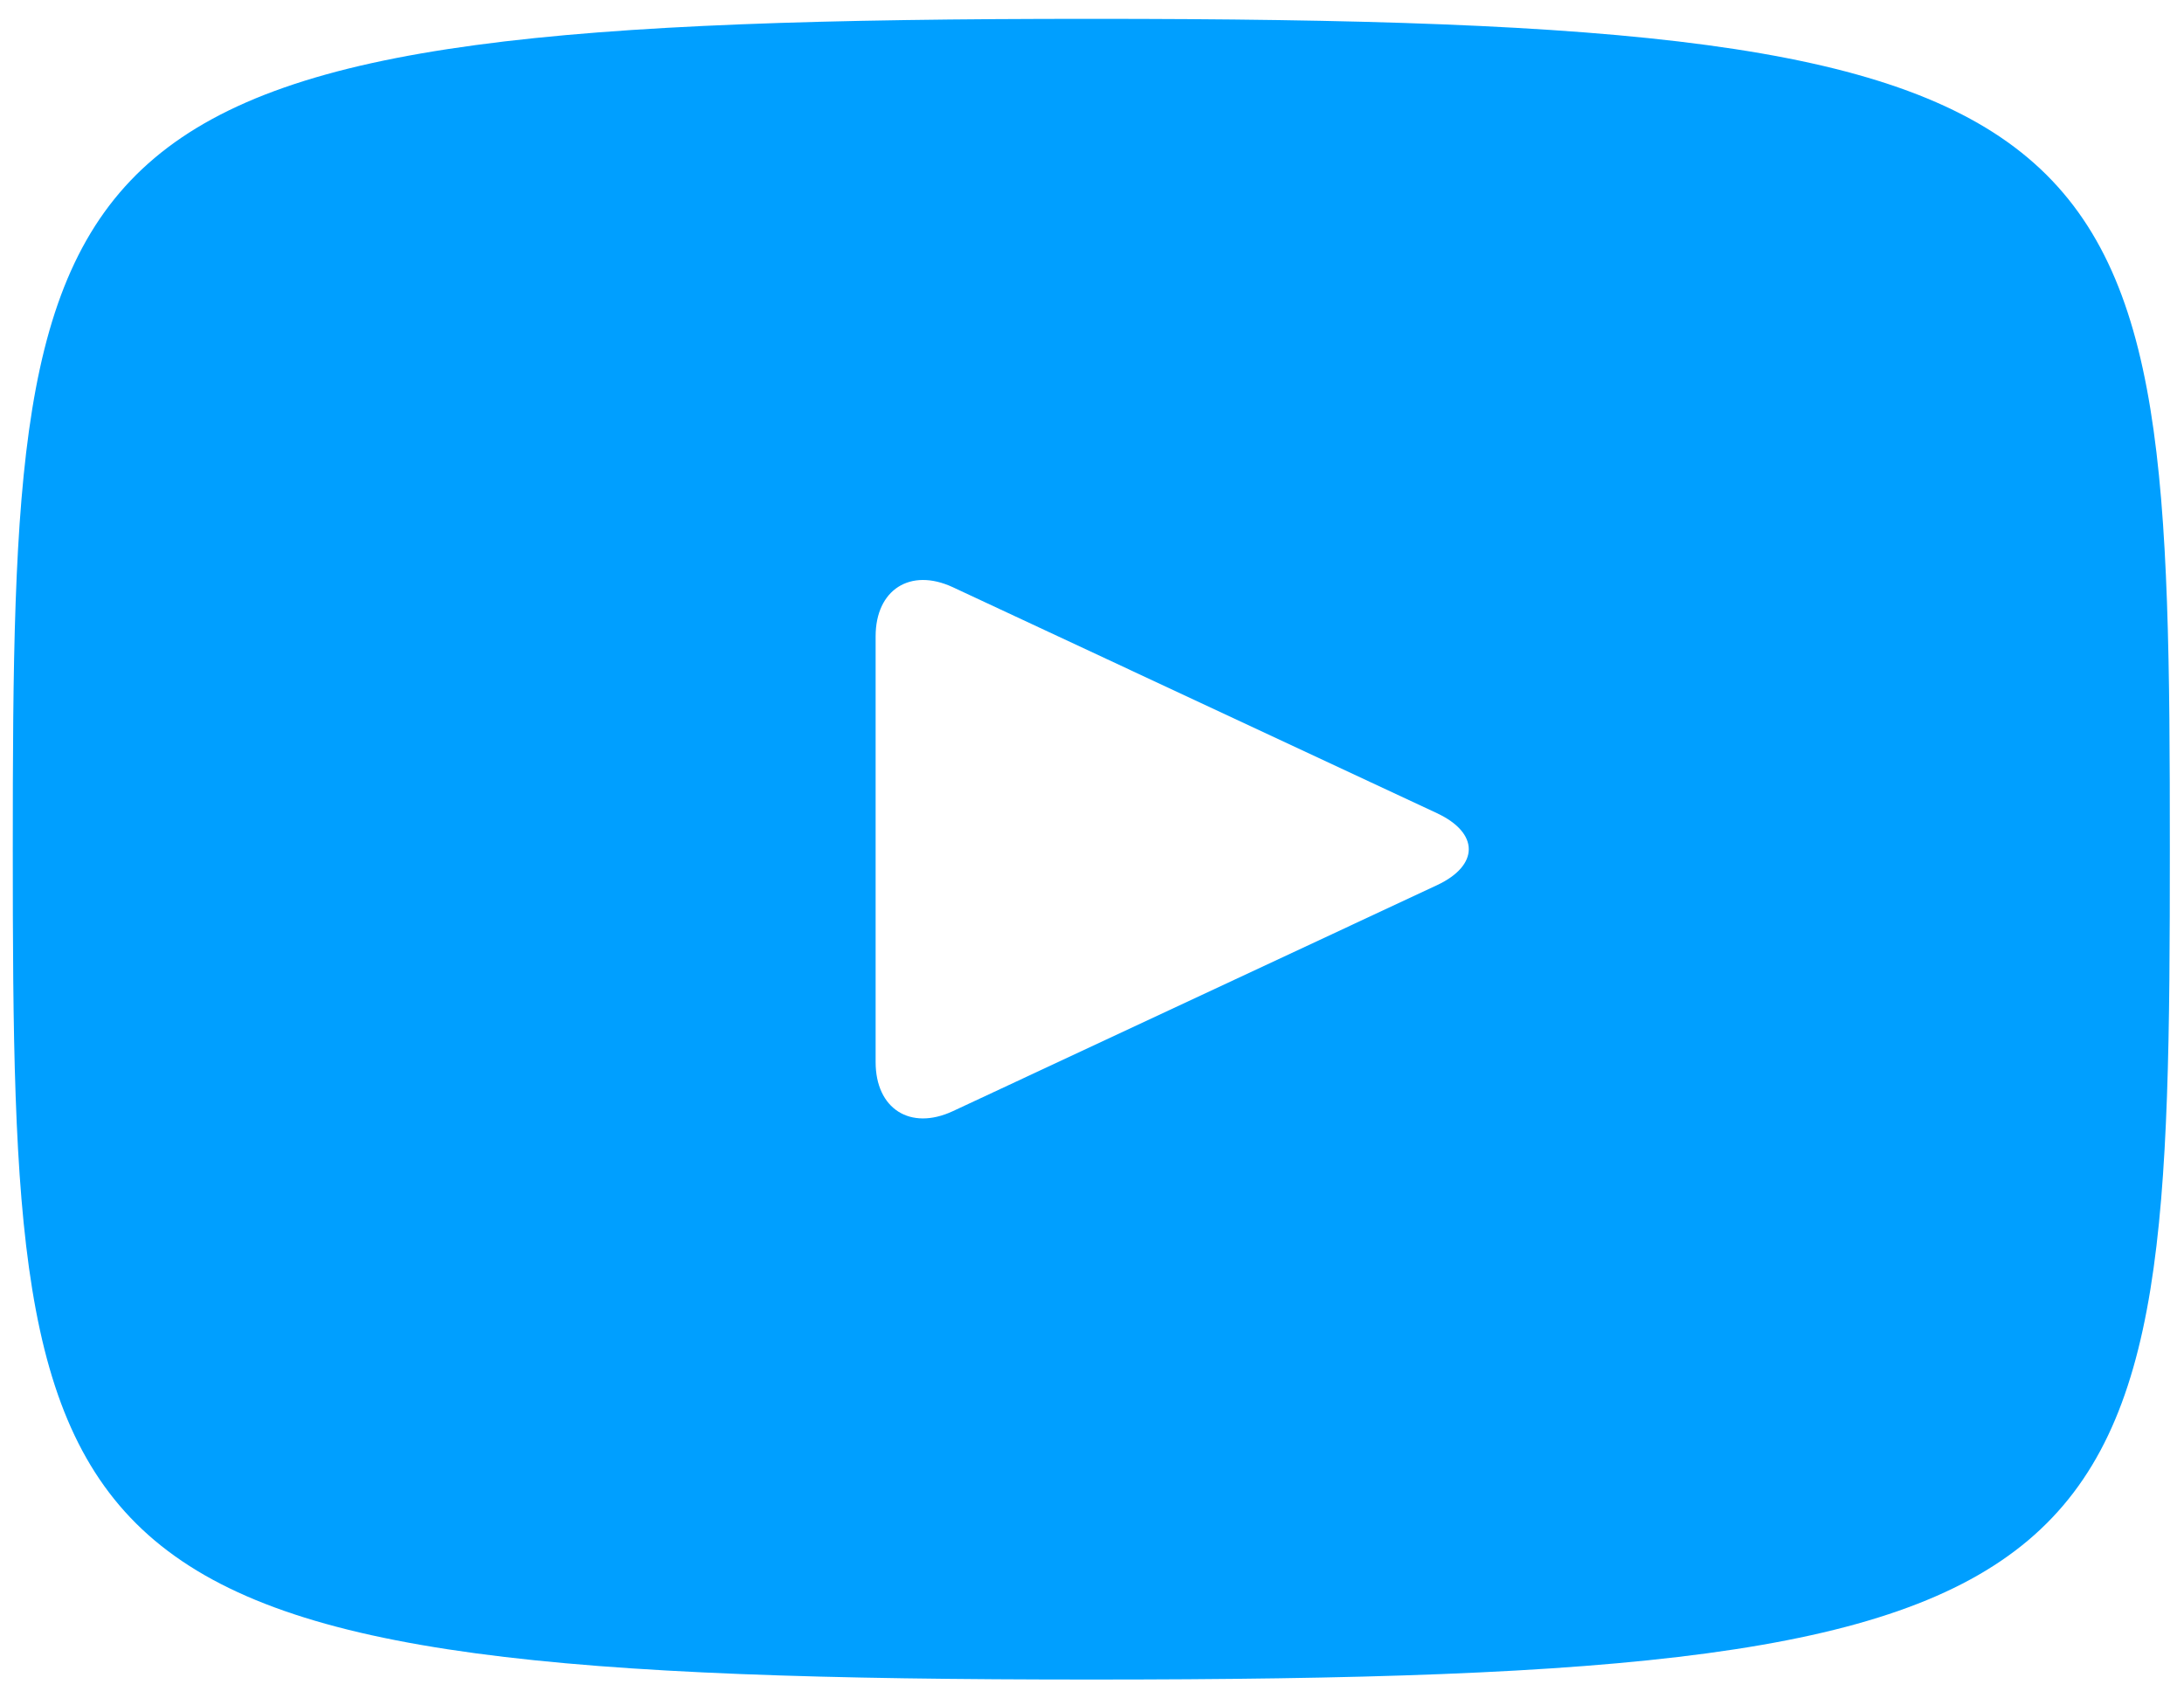
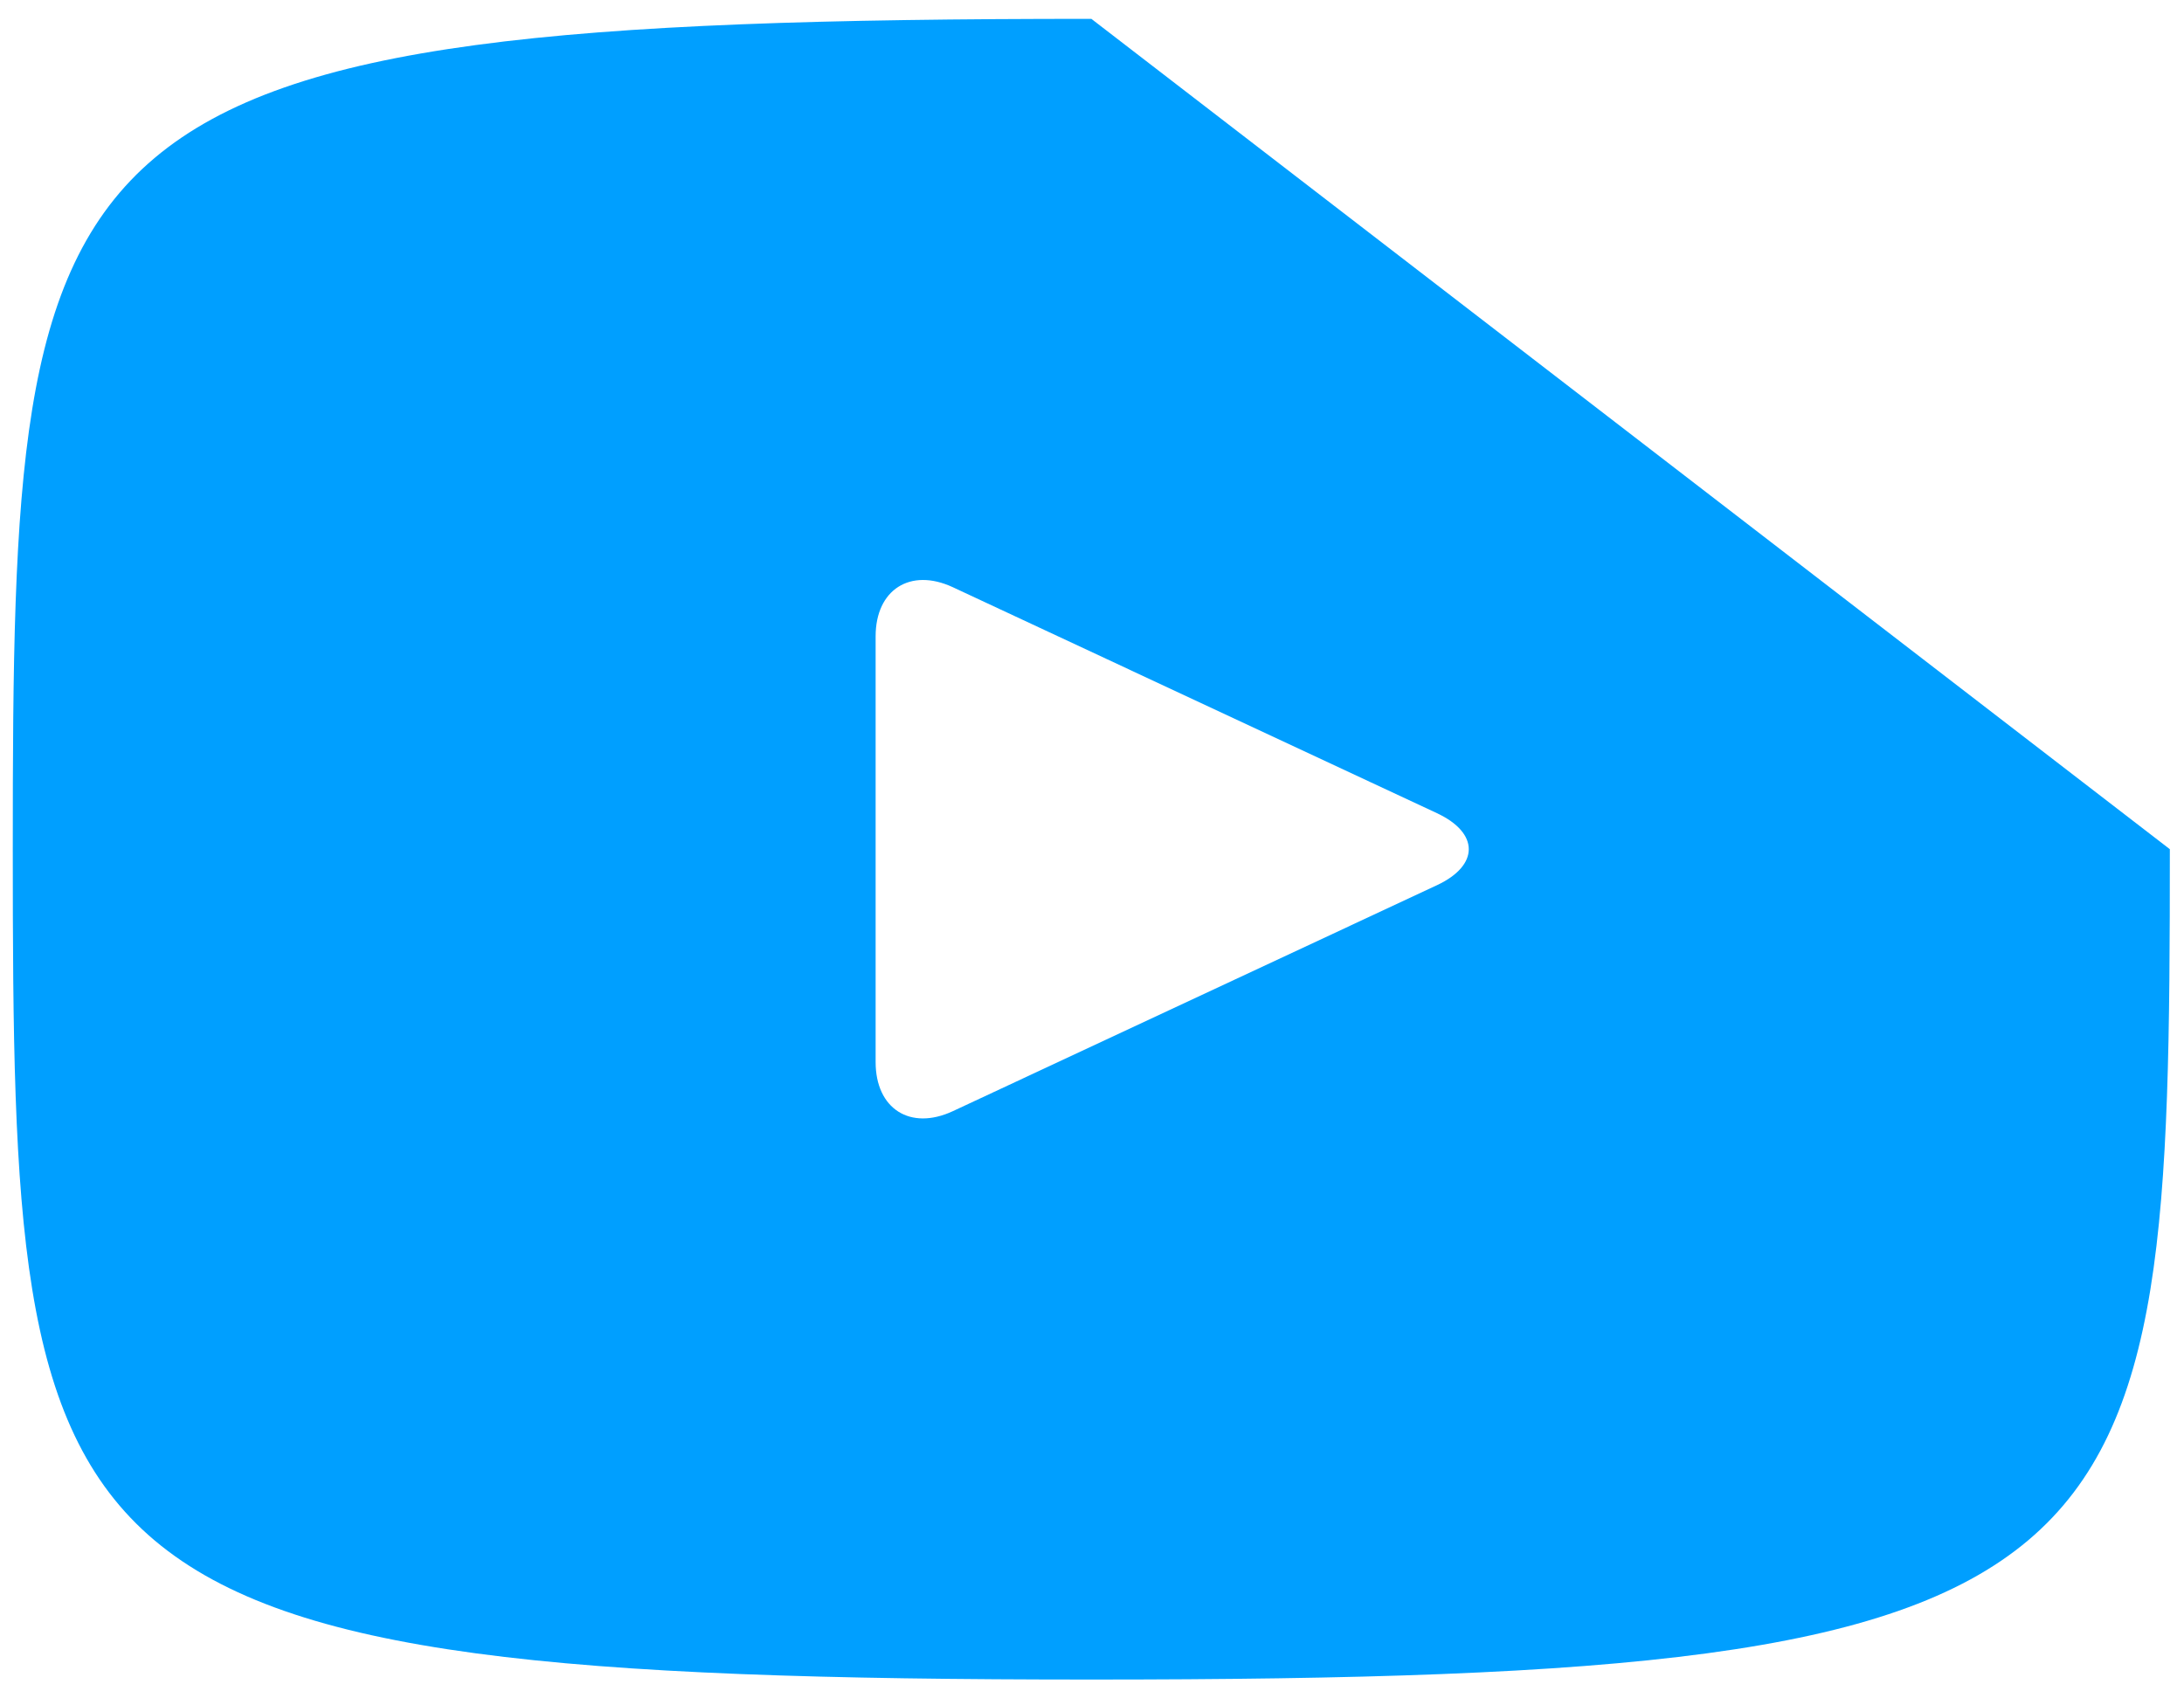
<svg xmlns="http://www.w3.org/2000/svg" width="27" height="21" viewBox="0 0 27 21" fill="none">
-   <path id="Vector" d="M13.492 0.233C0.388 0.233 0.158 1.399 0.158 10.5C0.158 19.601 0.388 20.767 13.492 20.767C26.596 20.767 26.825 19.601 26.825 10.5C26.825 1.399 26.596 0.233 13.492 0.233ZM17.765 10.945L11.778 13.74C11.254 13.983 10.825 13.711 10.825 13.132V7.868C10.825 7.291 11.254 7.017 11.778 7.26L17.765 10.055C18.289 10.3 18.289 10.7 17.765 10.945Z" fill="#009FFF" />
+   <path id="Vector" d="M13.492 0.233C0.388 0.233 0.158 1.399 0.158 10.5C0.158 19.601 0.388 20.767 13.492 20.767C26.596 20.767 26.825 19.601 26.825 10.5ZM17.765 10.945L11.778 13.74C11.254 13.983 10.825 13.711 10.825 13.132V7.868C10.825 7.291 11.254 7.017 11.778 7.26L17.765 10.055C18.289 10.3 18.289 10.7 17.765 10.945Z" fill="#009FFF" />
</svg>